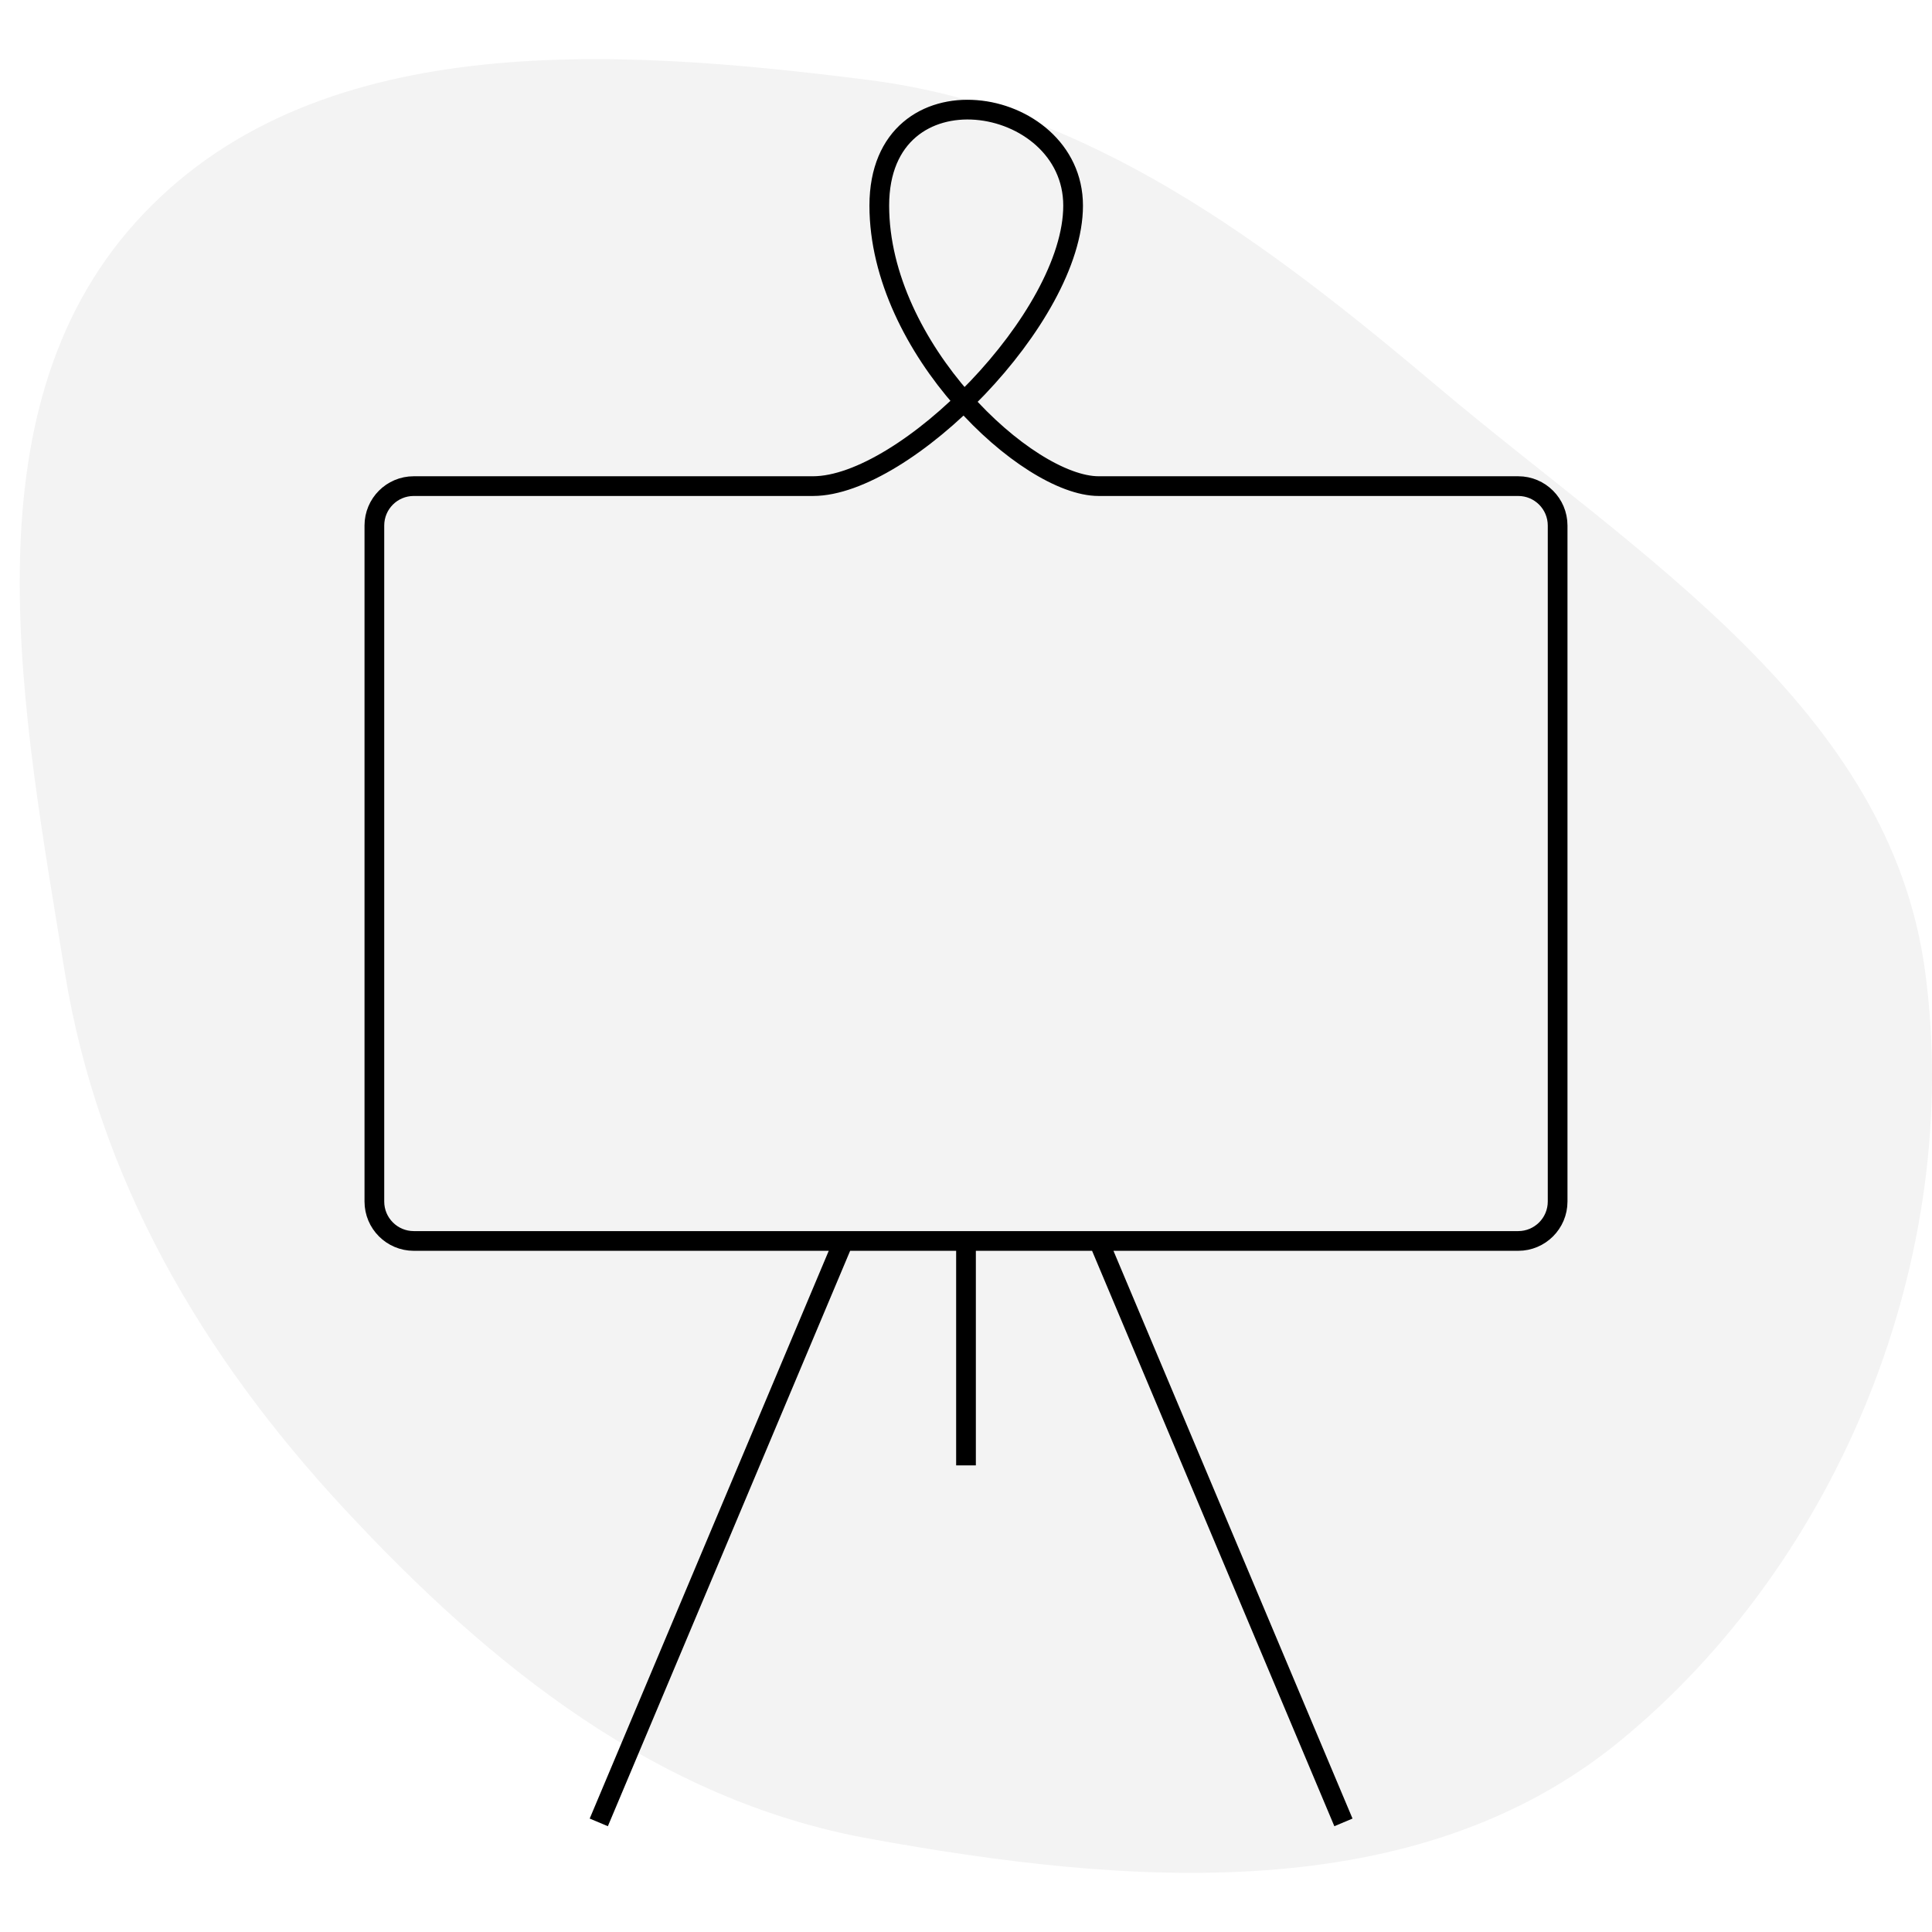
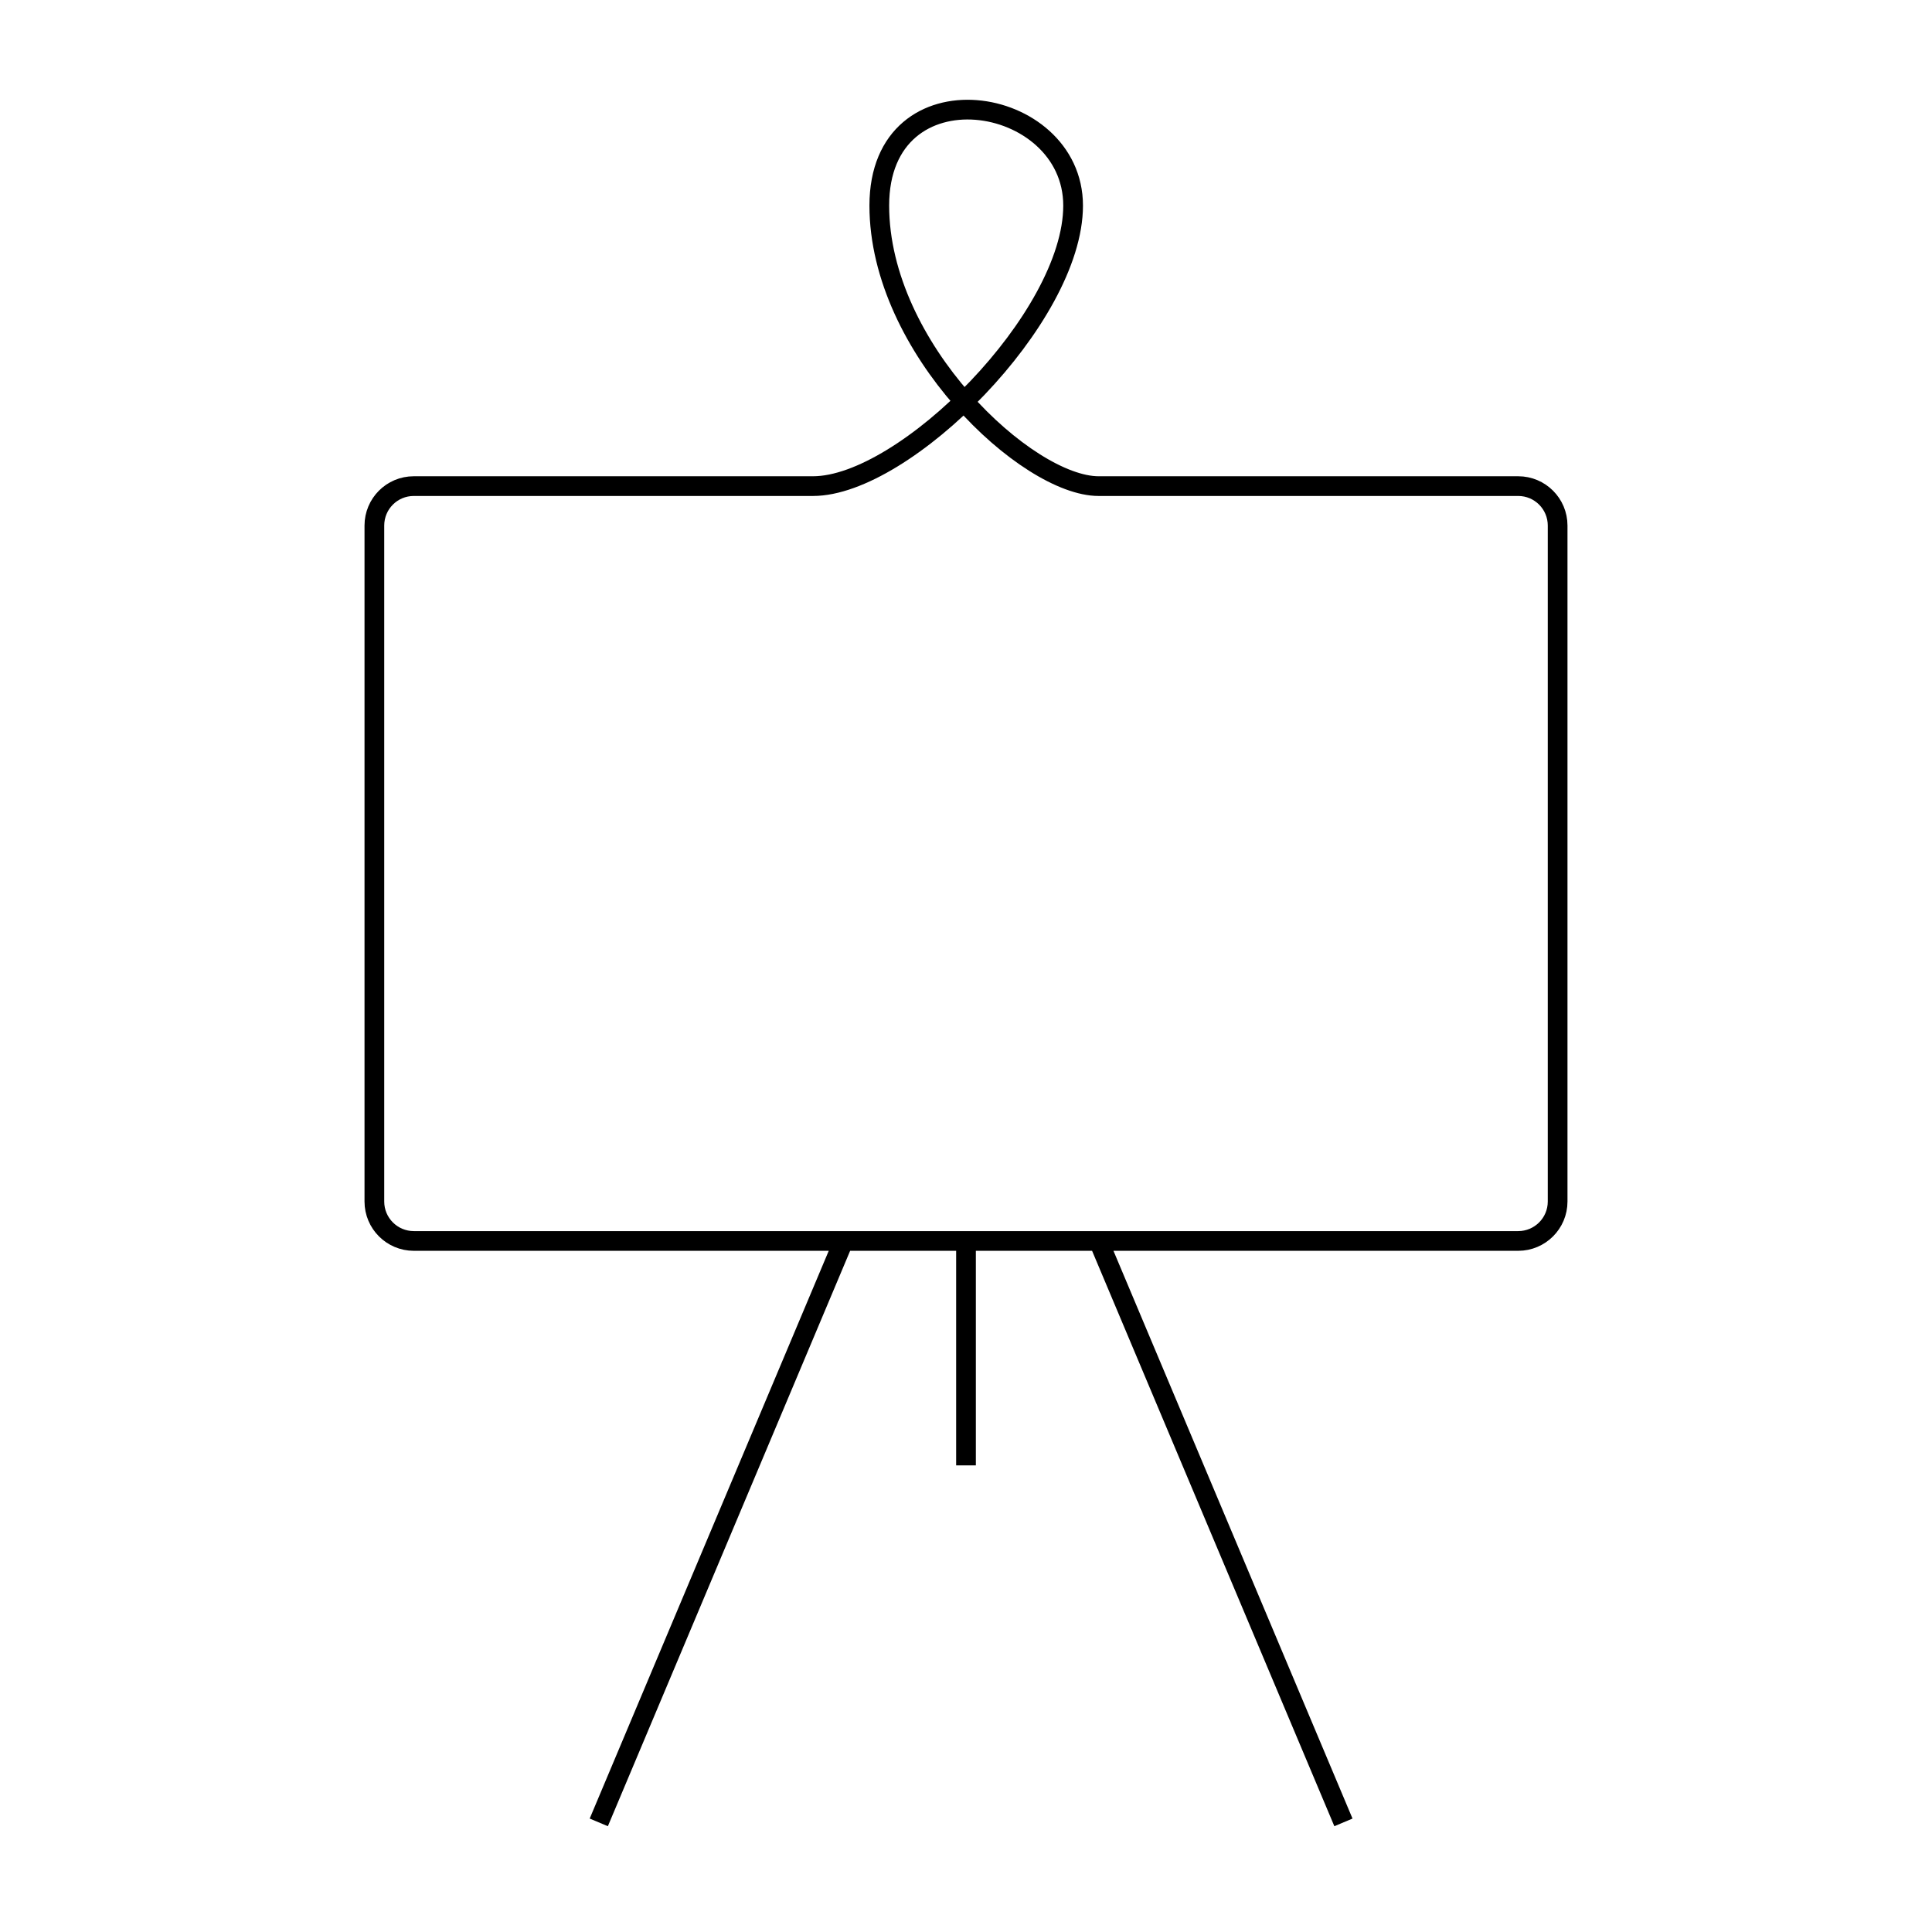
<svg xmlns="http://www.w3.org/2000/svg" width="98" height="98" viewBox="0 0 98 98" fill="none">
-   <path style="mix-blend-mode:multiply" opacity="0.05" fill-rule="evenodd" clip-rule="evenodd" d="M44.047 4.056C55.301 5.486 64.246 12.291 72.995 19.672C83.16 28.248 95.863 35.929 97.652 49.283C99.588 63.736 93.315 79.171 82.189 88.299C71.796 96.825 57.164 95.646 44.047 93.257C33.386 91.315 24.885 84.542 17.434 76.504C10.247 68.752 4.985 59.824 3.281 49.283C1.169 36.226 -1.884 21 6.886 11.27C15.77 1.413 31.04 2.403 44.047 4.056Z" fill="black" />
  <path d="M49 62.947V74.33M49 62.947H55.727M49 62.947H42.791M55.727 62.947H77.01C78.115 62.947 79.01 62.051 79.01 60.947V26.658C79.01 25.553 78.115 24.658 77.011 24.658C69.982 24.658 58.355 24.658 55.727 24.658C52.105 24.658 44.602 17.672 44.602 10.429C44.602 3.185 54.433 4.737 54.433 10.429C54.433 16.12 45.896 24.658 41.239 24.658C37.895 24.658 27.351 24.658 20.987 24.658C19.882 24.658 18.99 25.553 18.99 26.658V60.947C18.99 62.051 19.885 62.947 20.99 62.947H42.791M55.727 62.947L68.145 92.44M42.791 62.947L30.373 92.44" stroke="black" />
</svg>